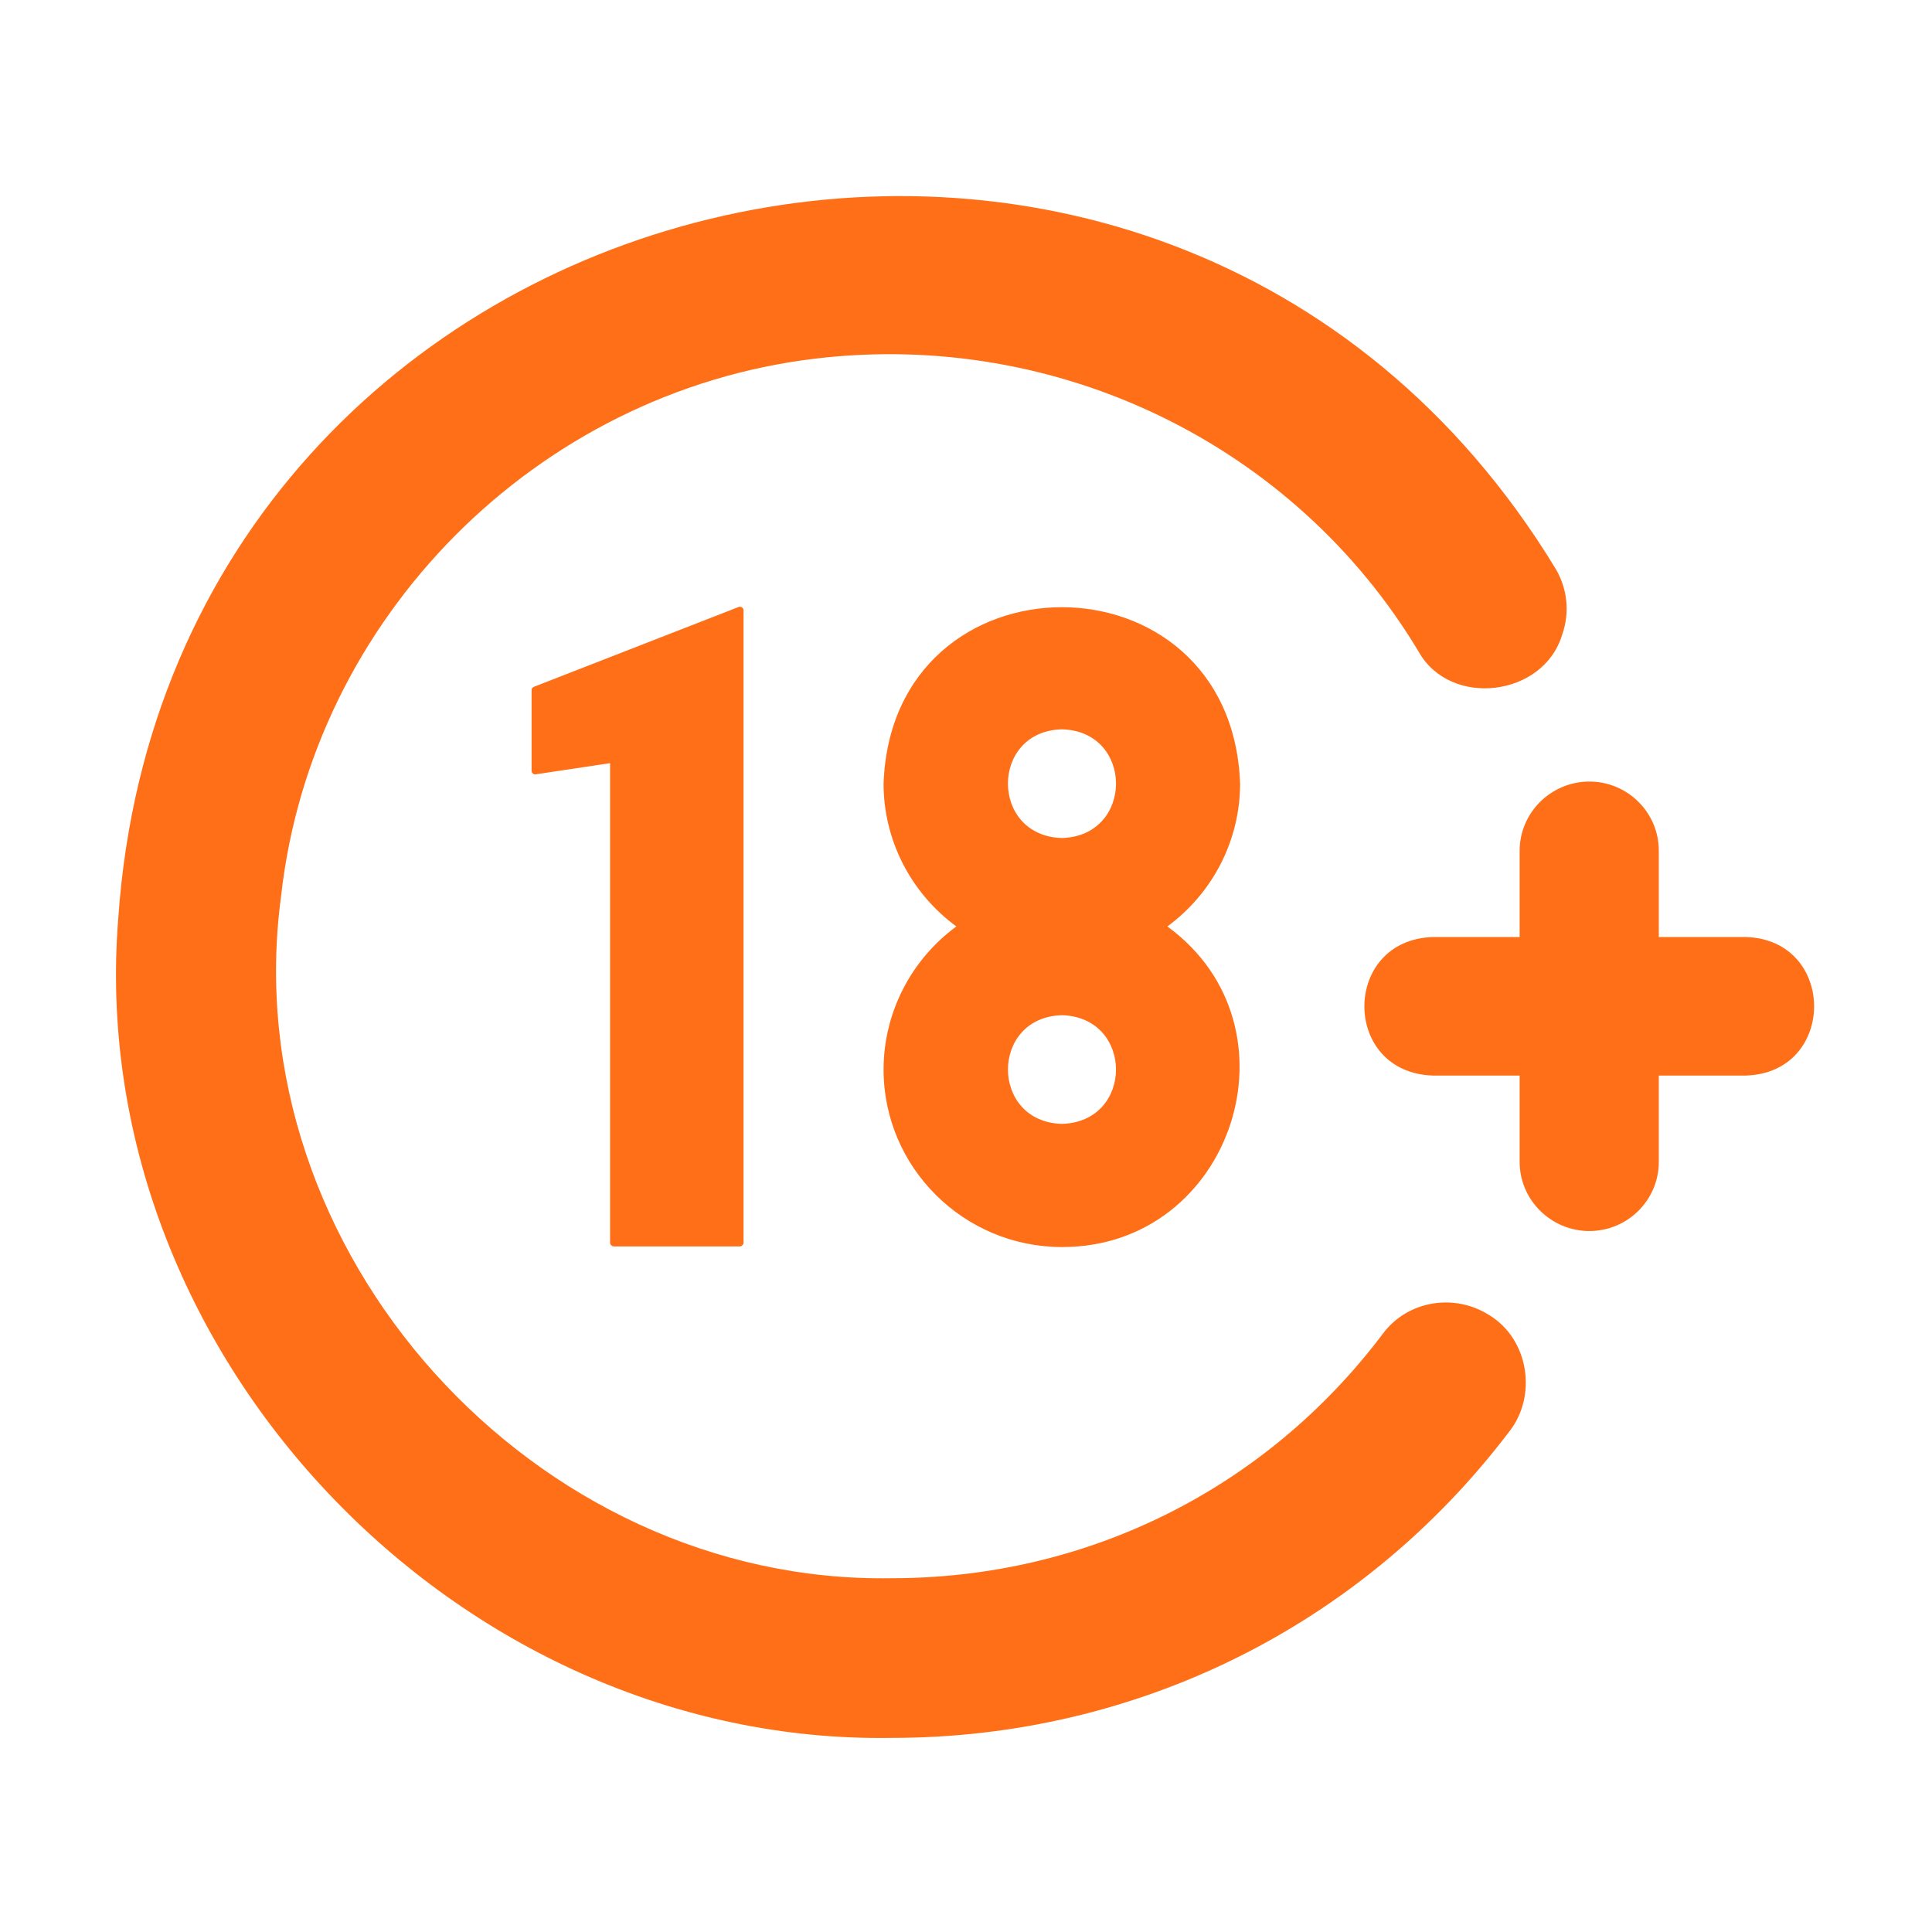
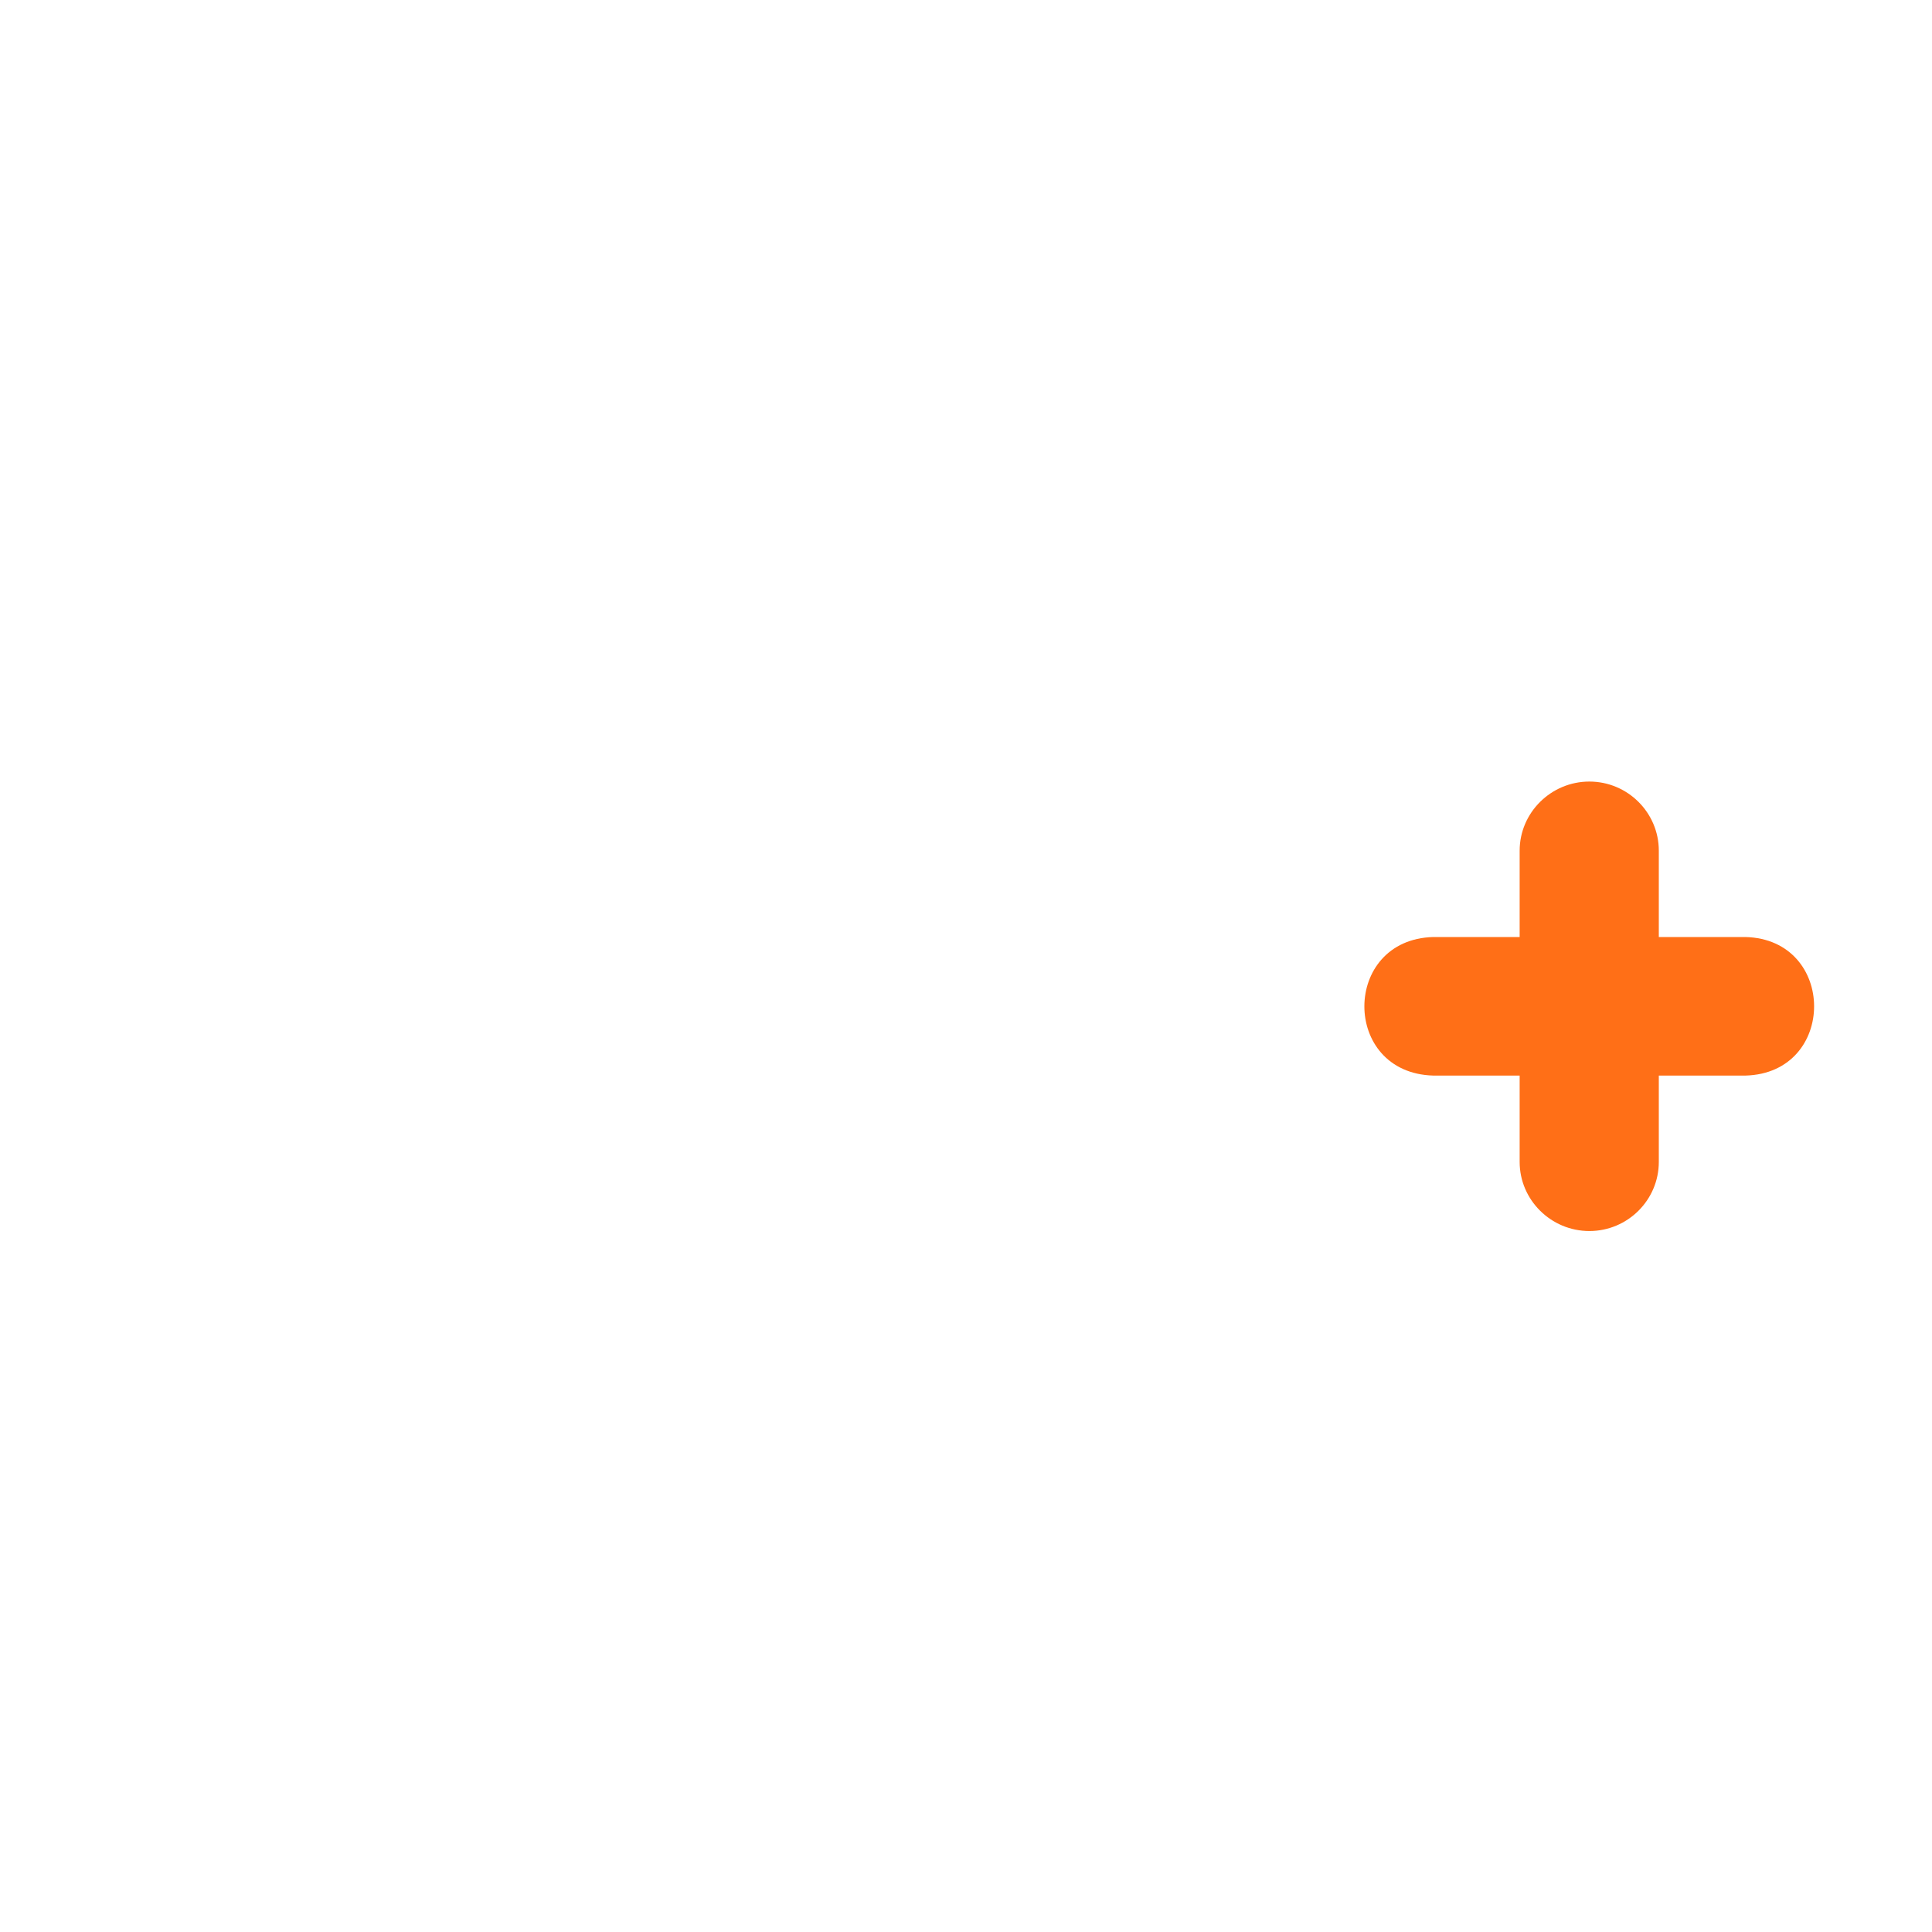
<svg xmlns="http://www.w3.org/2000/svg" width="60" height="60" viewBox="0 0 60 60" fill="none">
-   <path d="M38.512 24.337C38.253 17.027 27.698 17.034 27.44 24.338C27.44 26.091 28.284 27.731 29.7 28.772C28.284 29.812 27.44 31.462 27.44 33.216C27.44 36.253 29.925 38.728 32.981 38.728C38.275 38.737 40.531 31.888 36.253 28.772C37.669 27.731 38.512 26.091 38.512 24.337ZM32.981 26.025C30.742 25.966 30.744 22.702 32.981 22.65C35.217 22.708 35.218 25.961 32.981 26.025ZM32.981 31.528C35.217 31.593 35.217 34.839 32.981 34.903C30.744 34.844 30.744 31.587 32.981 31.528Z" fill="#FF6F17" />
-   <path d="M19.069 38.709H22.969C23.034 38.709 23.091 38.653 23.091 38.597V18.956C23.093 18.874 23.002 18.819 22.931 18.853L16.584 21.328C16.538 21.347 16.509 21.384 16.509 21.431V23.934C16.501 24.004 16.583 24.066 16.641 24.047L18.947 23.7V38.597C18.947 38.653 19.003 38.709 19.069 38.709Z" fill="#FF6F17" />
-   <path d="M46.257 40.847C45.16 40.144 43.706 40.397 42.947 41.419C39.31 46.247 33.75 49.013 27.694 49.013C16.601 49.202 7.24 38.889 8.729 27.834C9.685 19.191 16.66 12.169 25.322 11.137C32.85 10.238 40.2 13.809 44.053 20.231C45.031 21.995 47.941 21.646 48.516 19.706C48.76 19.012 48.675 18.262 48.3 17.644C36.115 -2.357 5.312 5.118 3.675 28.491C2.572 42.008 14.176 54.189 27.694 53.972C35.288 53.972 42.281 50.503 46.866 44.466C47.751 43.348 47.477 41.592 46.257 40.847Z" fill="#FF6F17" />
  <path d="M54.206 29.1H51.516V26.419C51.516 25.238 50.55 24.272 49.359 24.272C48.169 24.272 47.194 25.238 47.194 26.419V29.1H44.513C41.665 29.175 41.651 33.325 44.513 33.403C44.513 33.403 47.194 33.403 47.194 33.403V36.084C47.194 37.266 48.169 38.231 49.359 38.231C50.55 38.231 51.516 37.266 51.516 36.084V33.403H54.206C57.052 33.329 57.047 29.173 54.206 29.1Z" fill="#FF6F17" />
</svg>